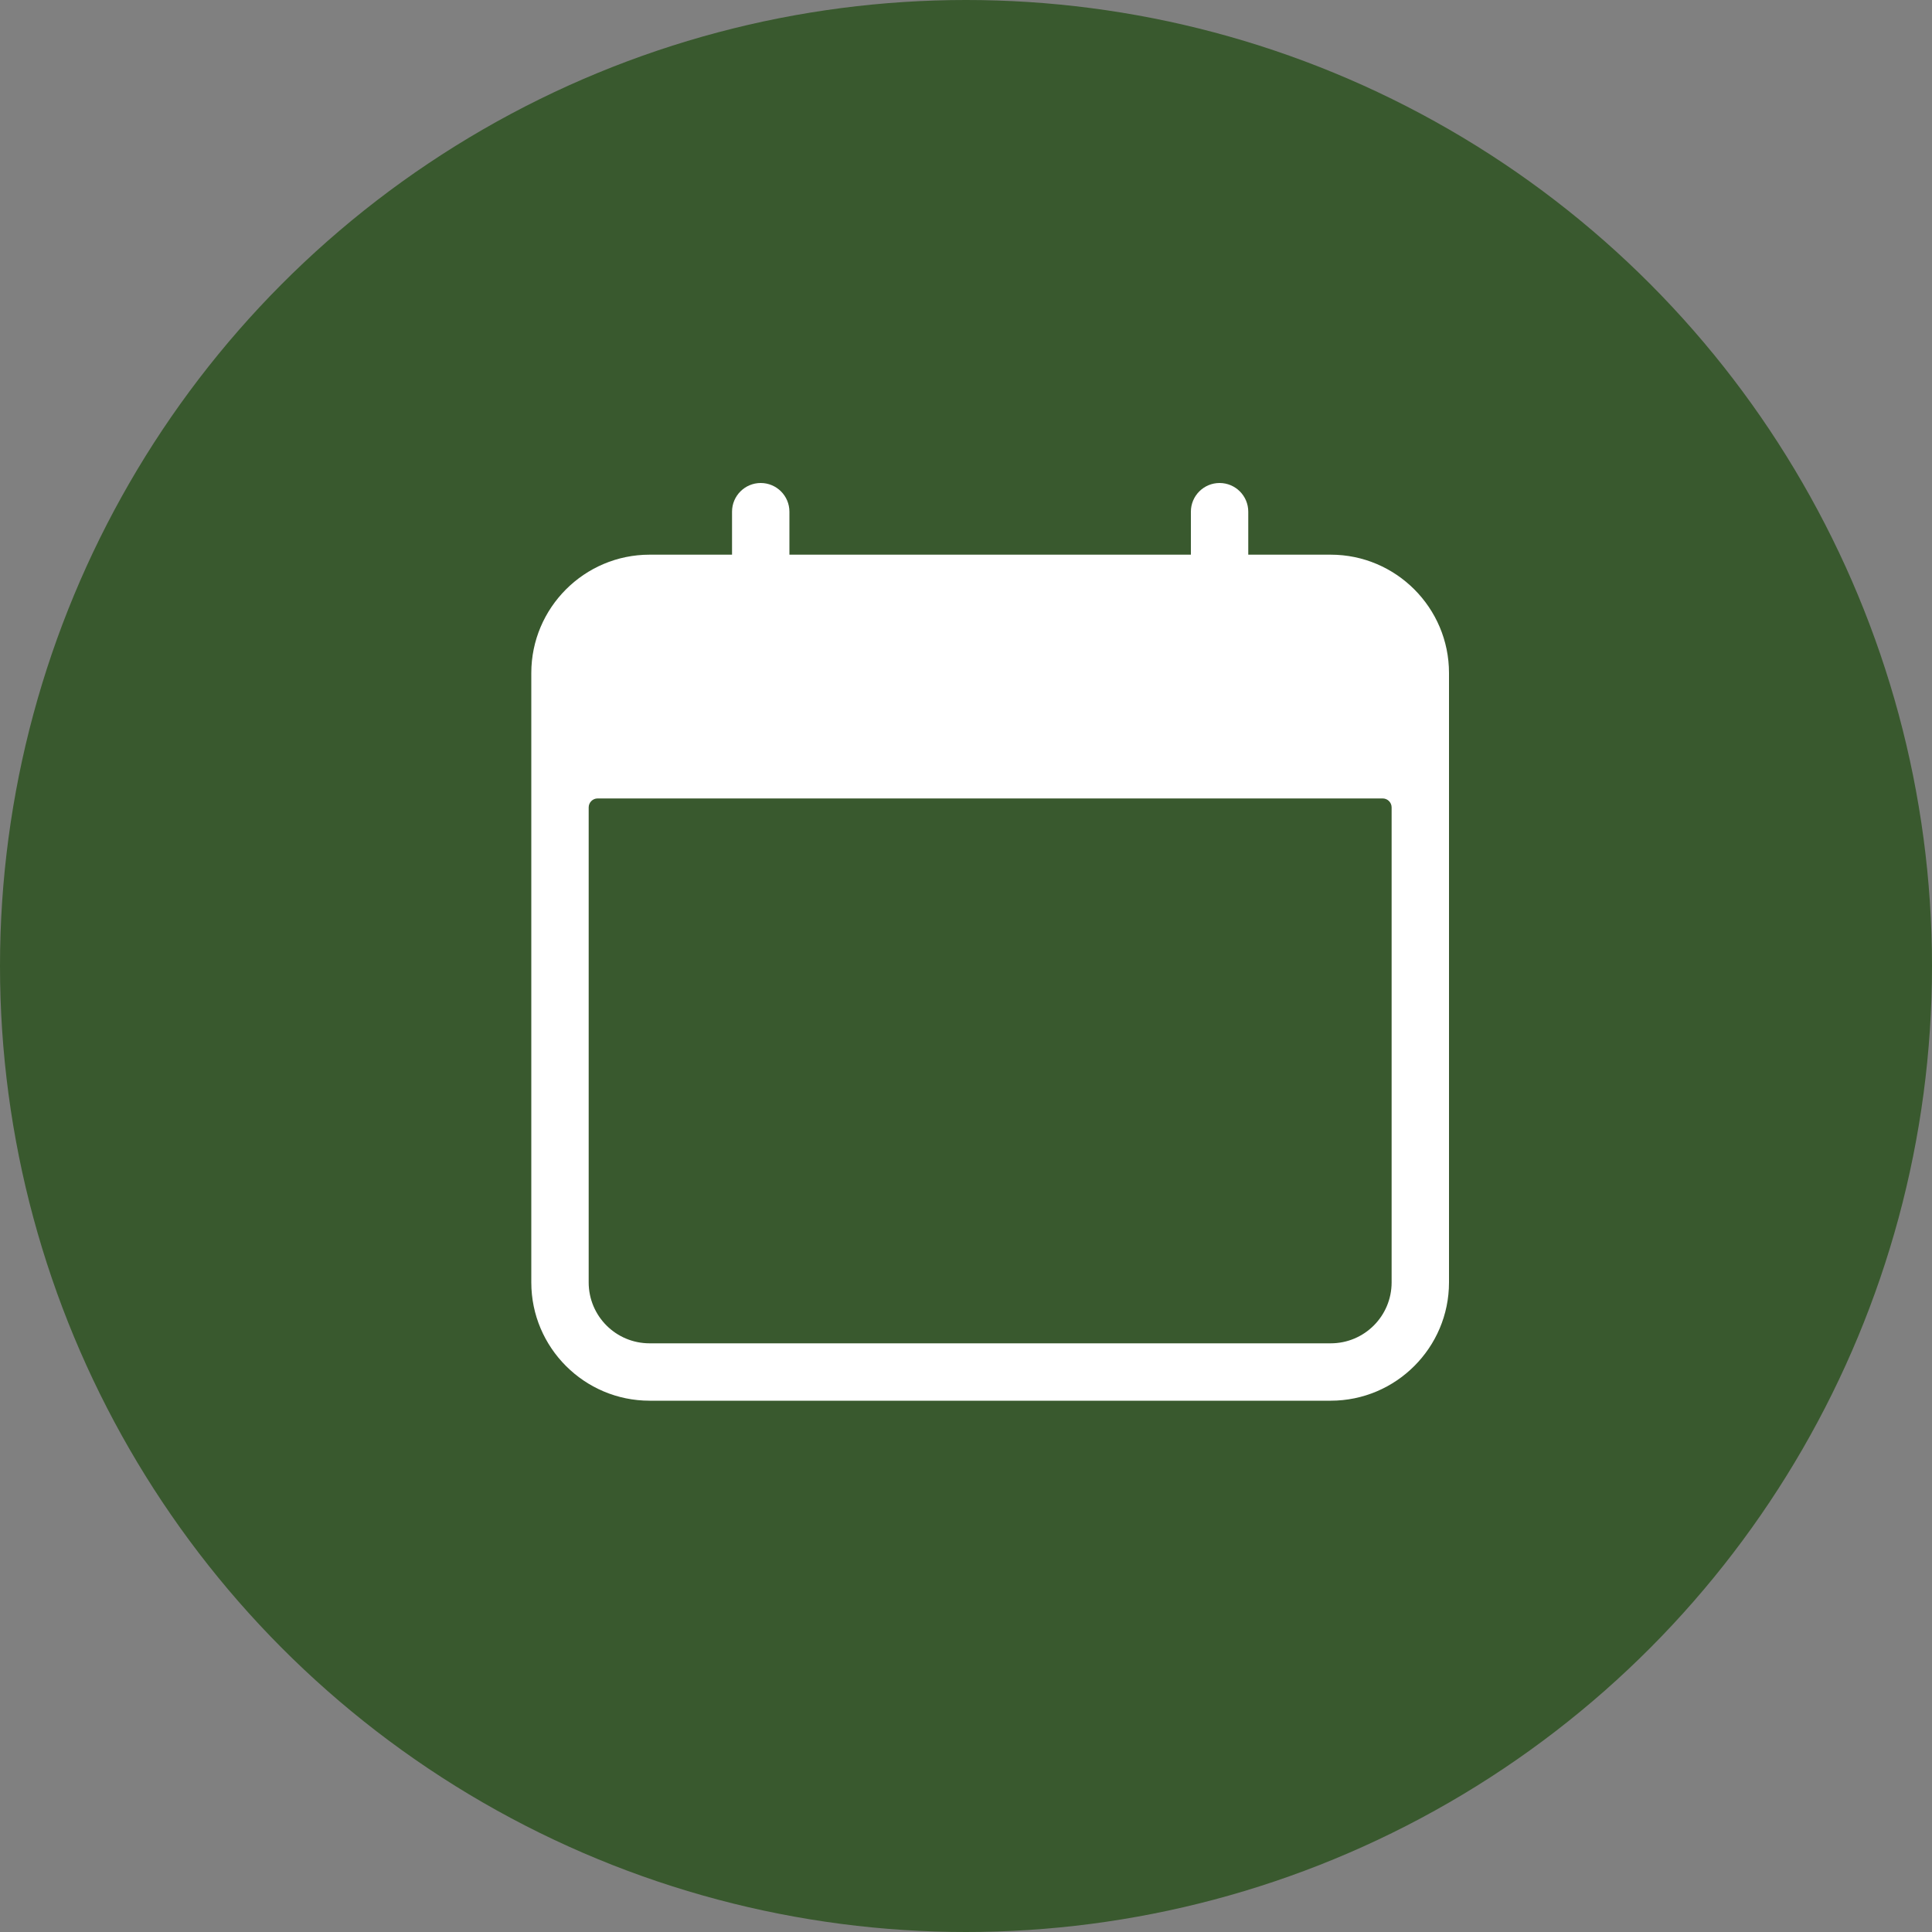
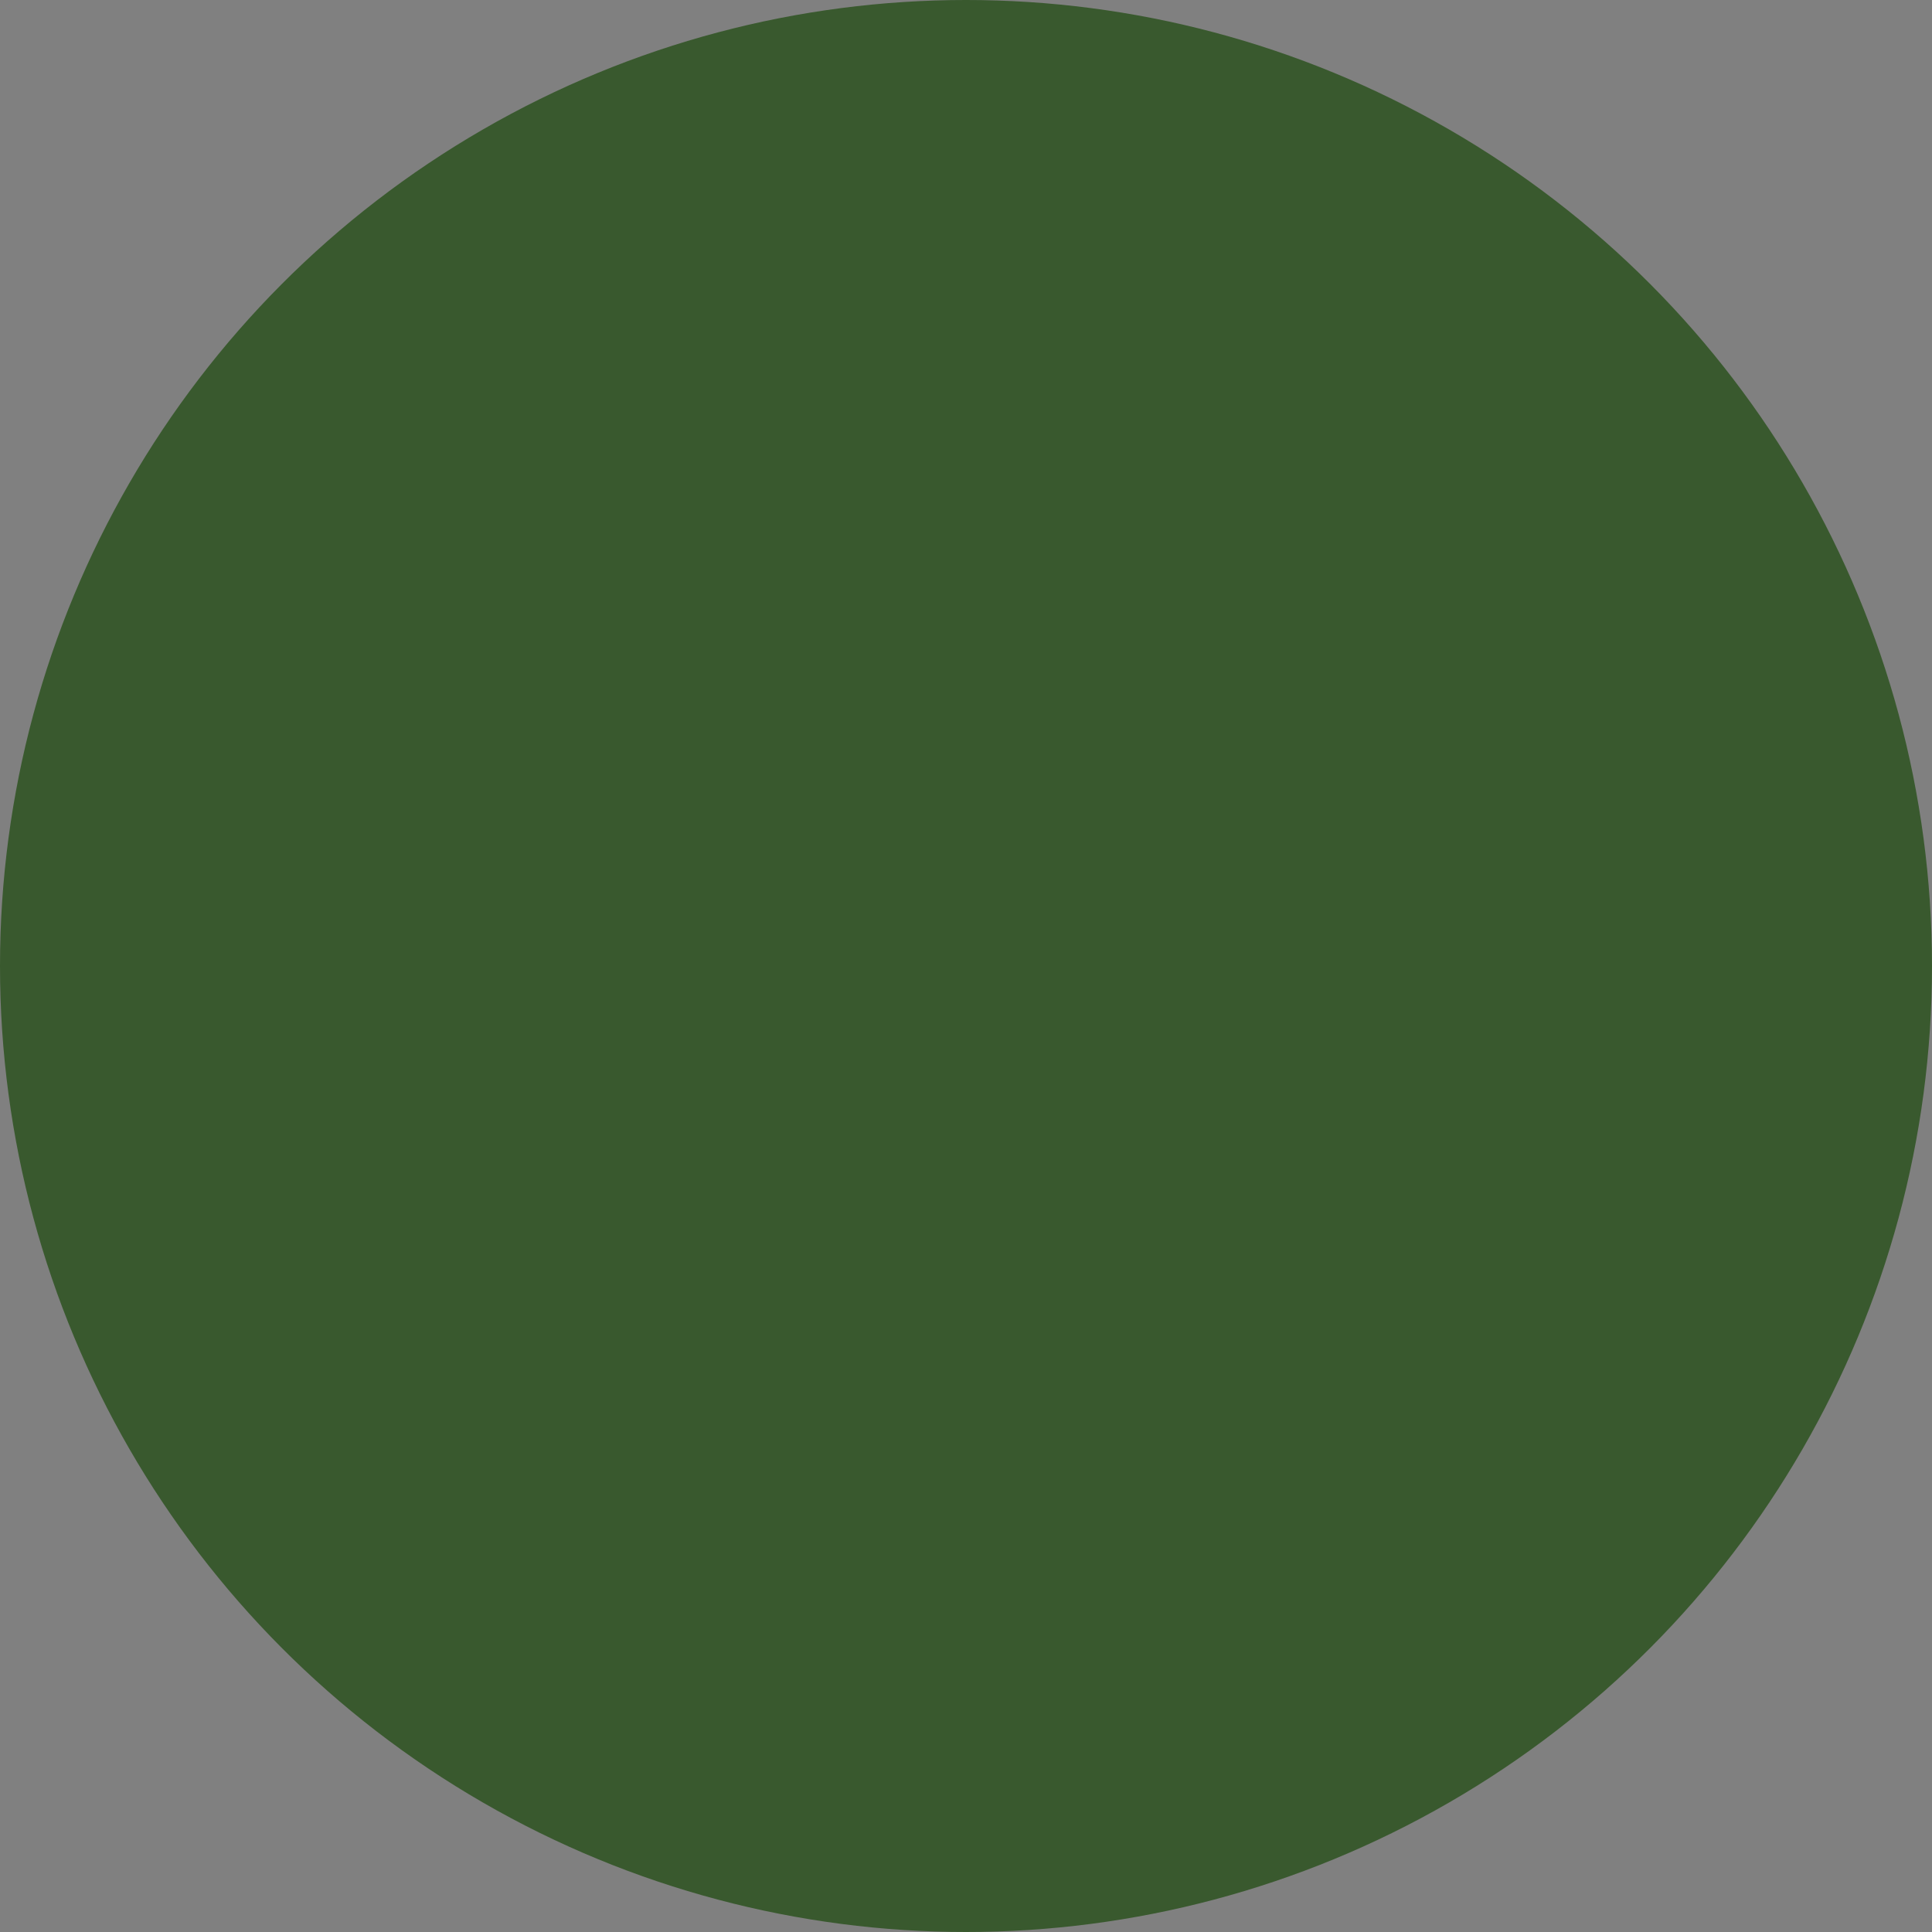
<svg xmlns="http://www.w3.org/2000/svg" width="40" height="40" viewBox="0 0 40 40" fill="none">
  <rect x="0" y="0" width="40" height="40" fill="#808080" stroke="none" />
  <circle cx="20" cy="20" r="20" fill="#39592E" />
  <g clip-path="url(#clip0_174_4)">
-     <path d="M27.551 11.484H25.844V10.594C25.844 10.266 25.578 10 25.25 10C24.922 10 24.656 10.266 24.656 10.594V11.484H16.344V10.594C16.344 10.266 16.078 10 15.75 10C15.422 10 15.156 10.266 15.156 10.594V11.484H13.449C12.099 11.484 11 12.583 11 13.934V26.551C11 27.901 12.099 29 13.449 29H27.551C28.901 29 30 27.901 30 26.551V13.934C30 12.583 28.901 11.484 27.551 11.484ZM28.812 26.551C28.812 27.248 28.248 27.812 27.551 27.812H13.449C12.752 27.812 12.188 27.248 12.188 26.551V16.717C12.188 16.614 12.271 16.531 12.373 16.531H28.627C28.729 16.531 28.812 16.614 28.812 16.717V26.551Z" fill="white" />
-   </g>
+     </g>
  <defs>
    <clipPath id="clip0_174_4">
      <rect width="19" height="19" fill="white" transform="translate(11 10)" />
    </clipPath>
  </defs>
</svg>